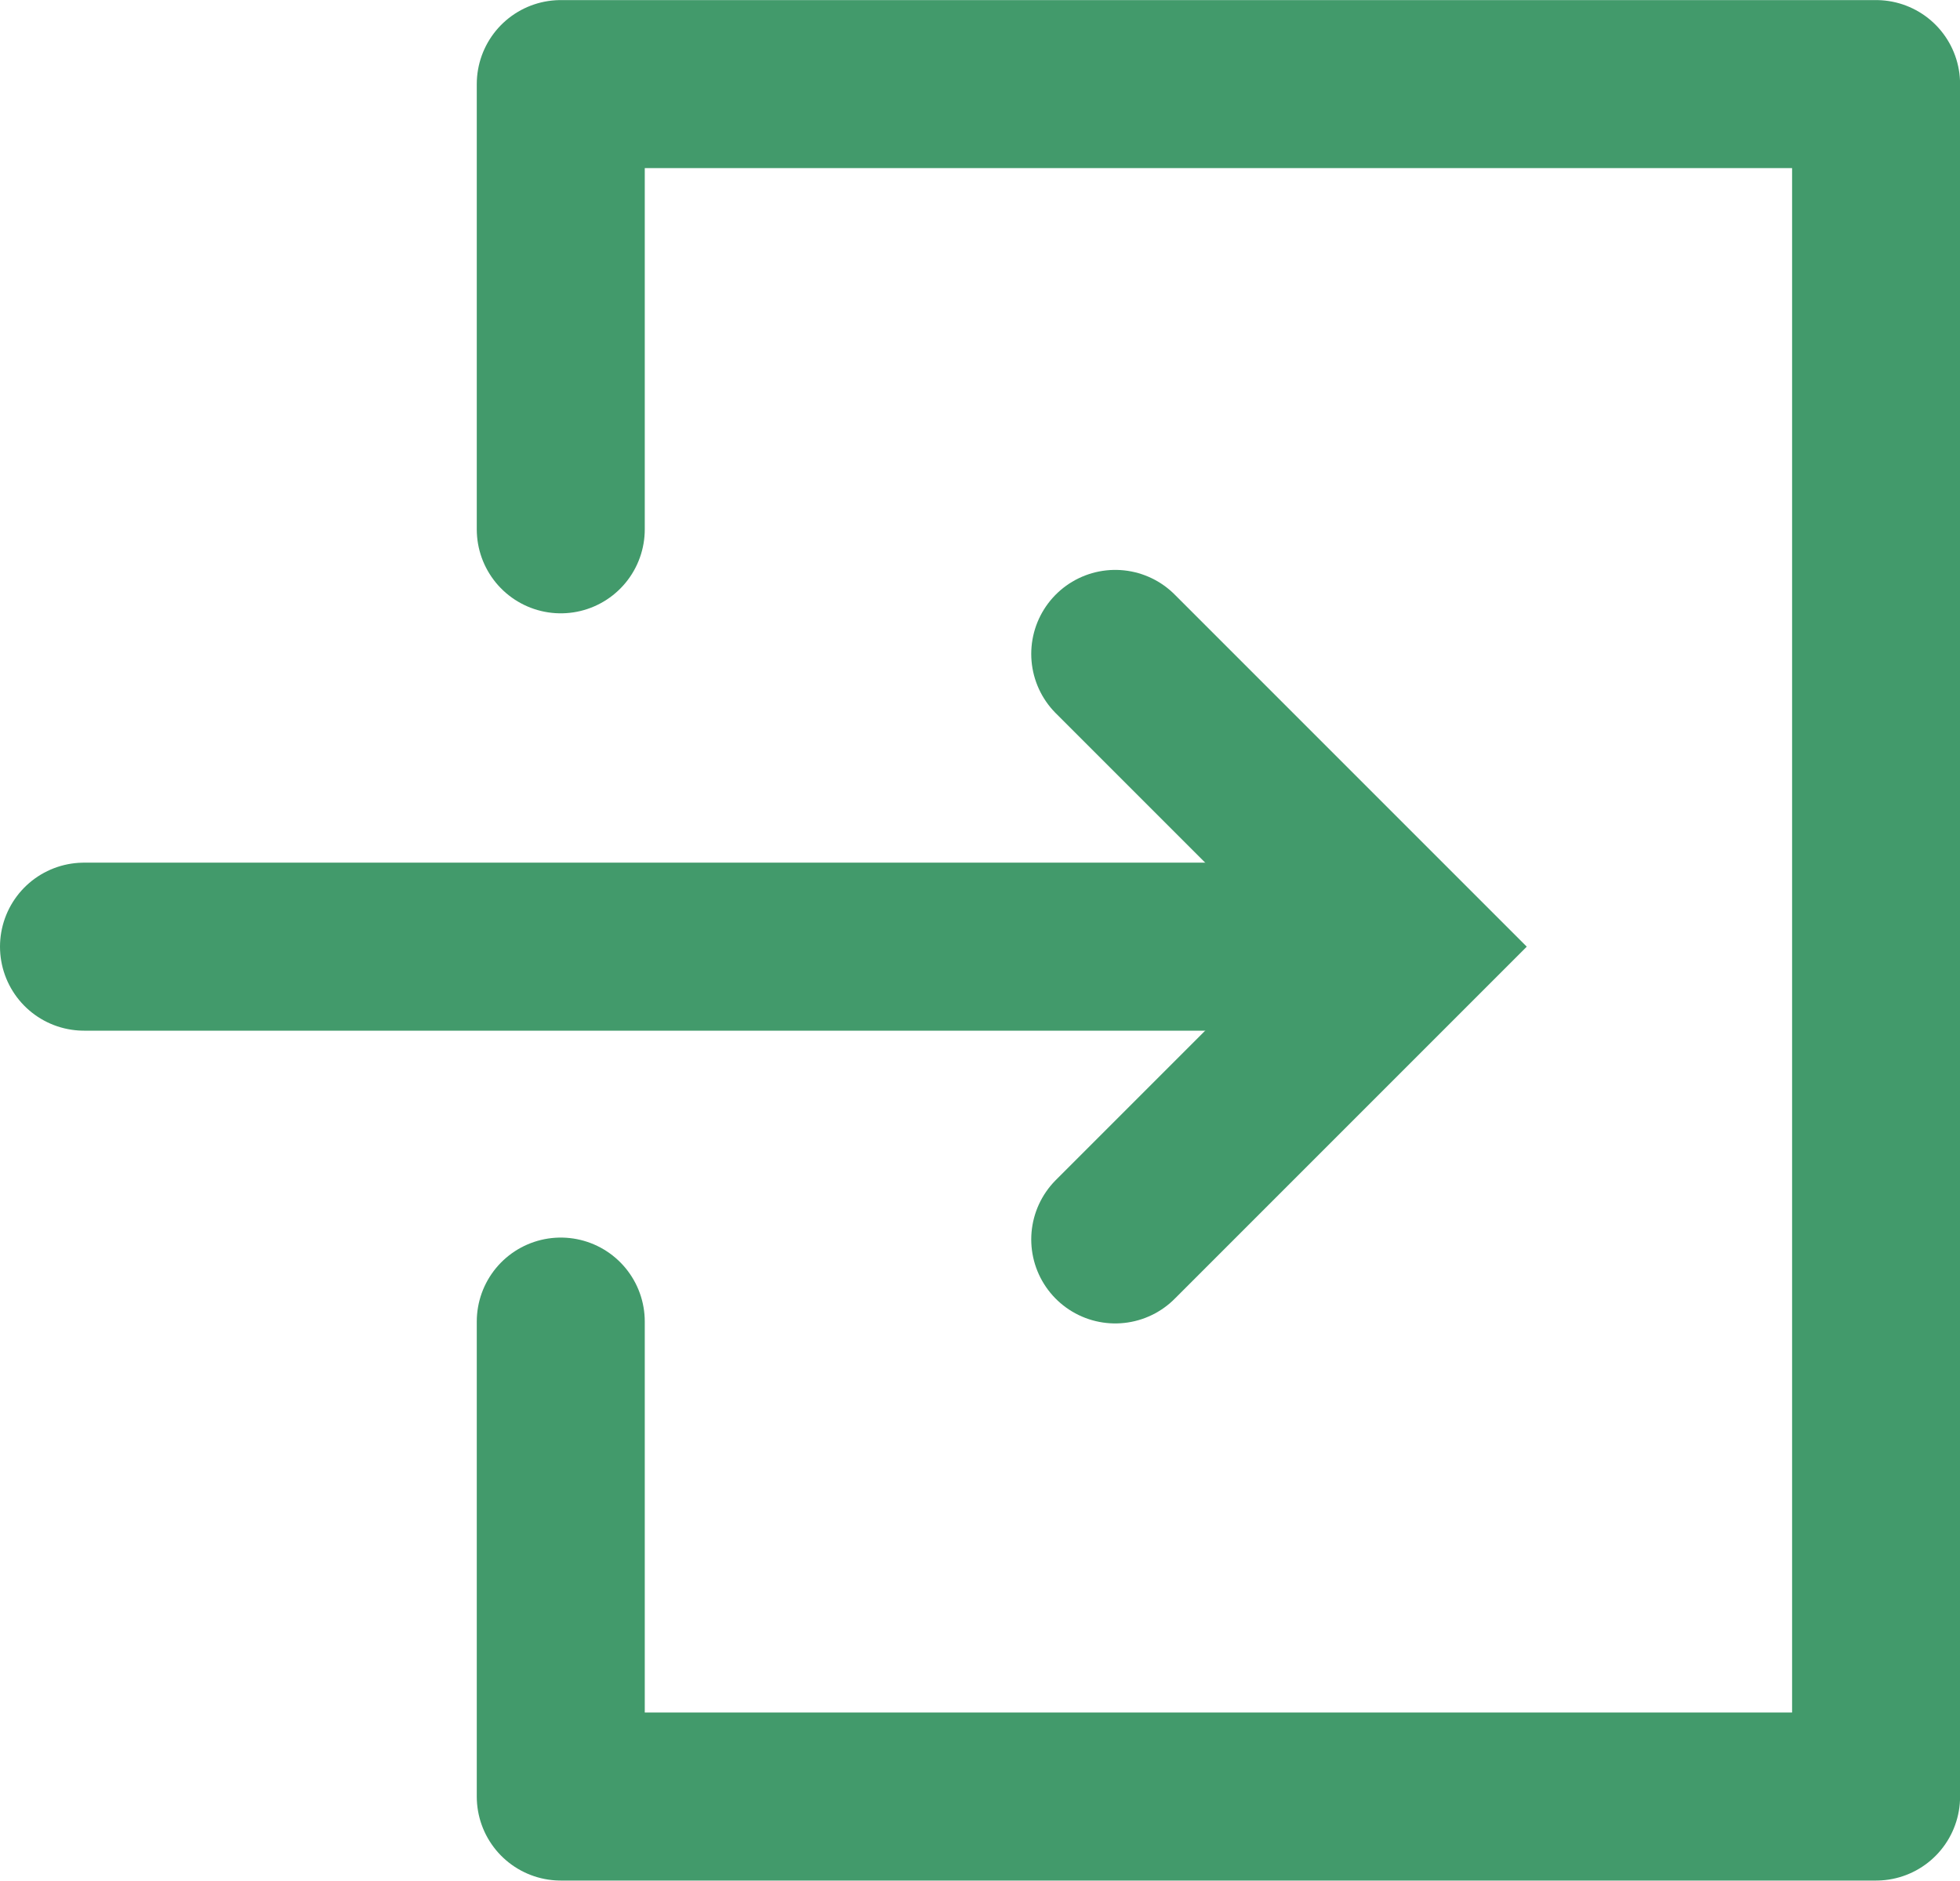
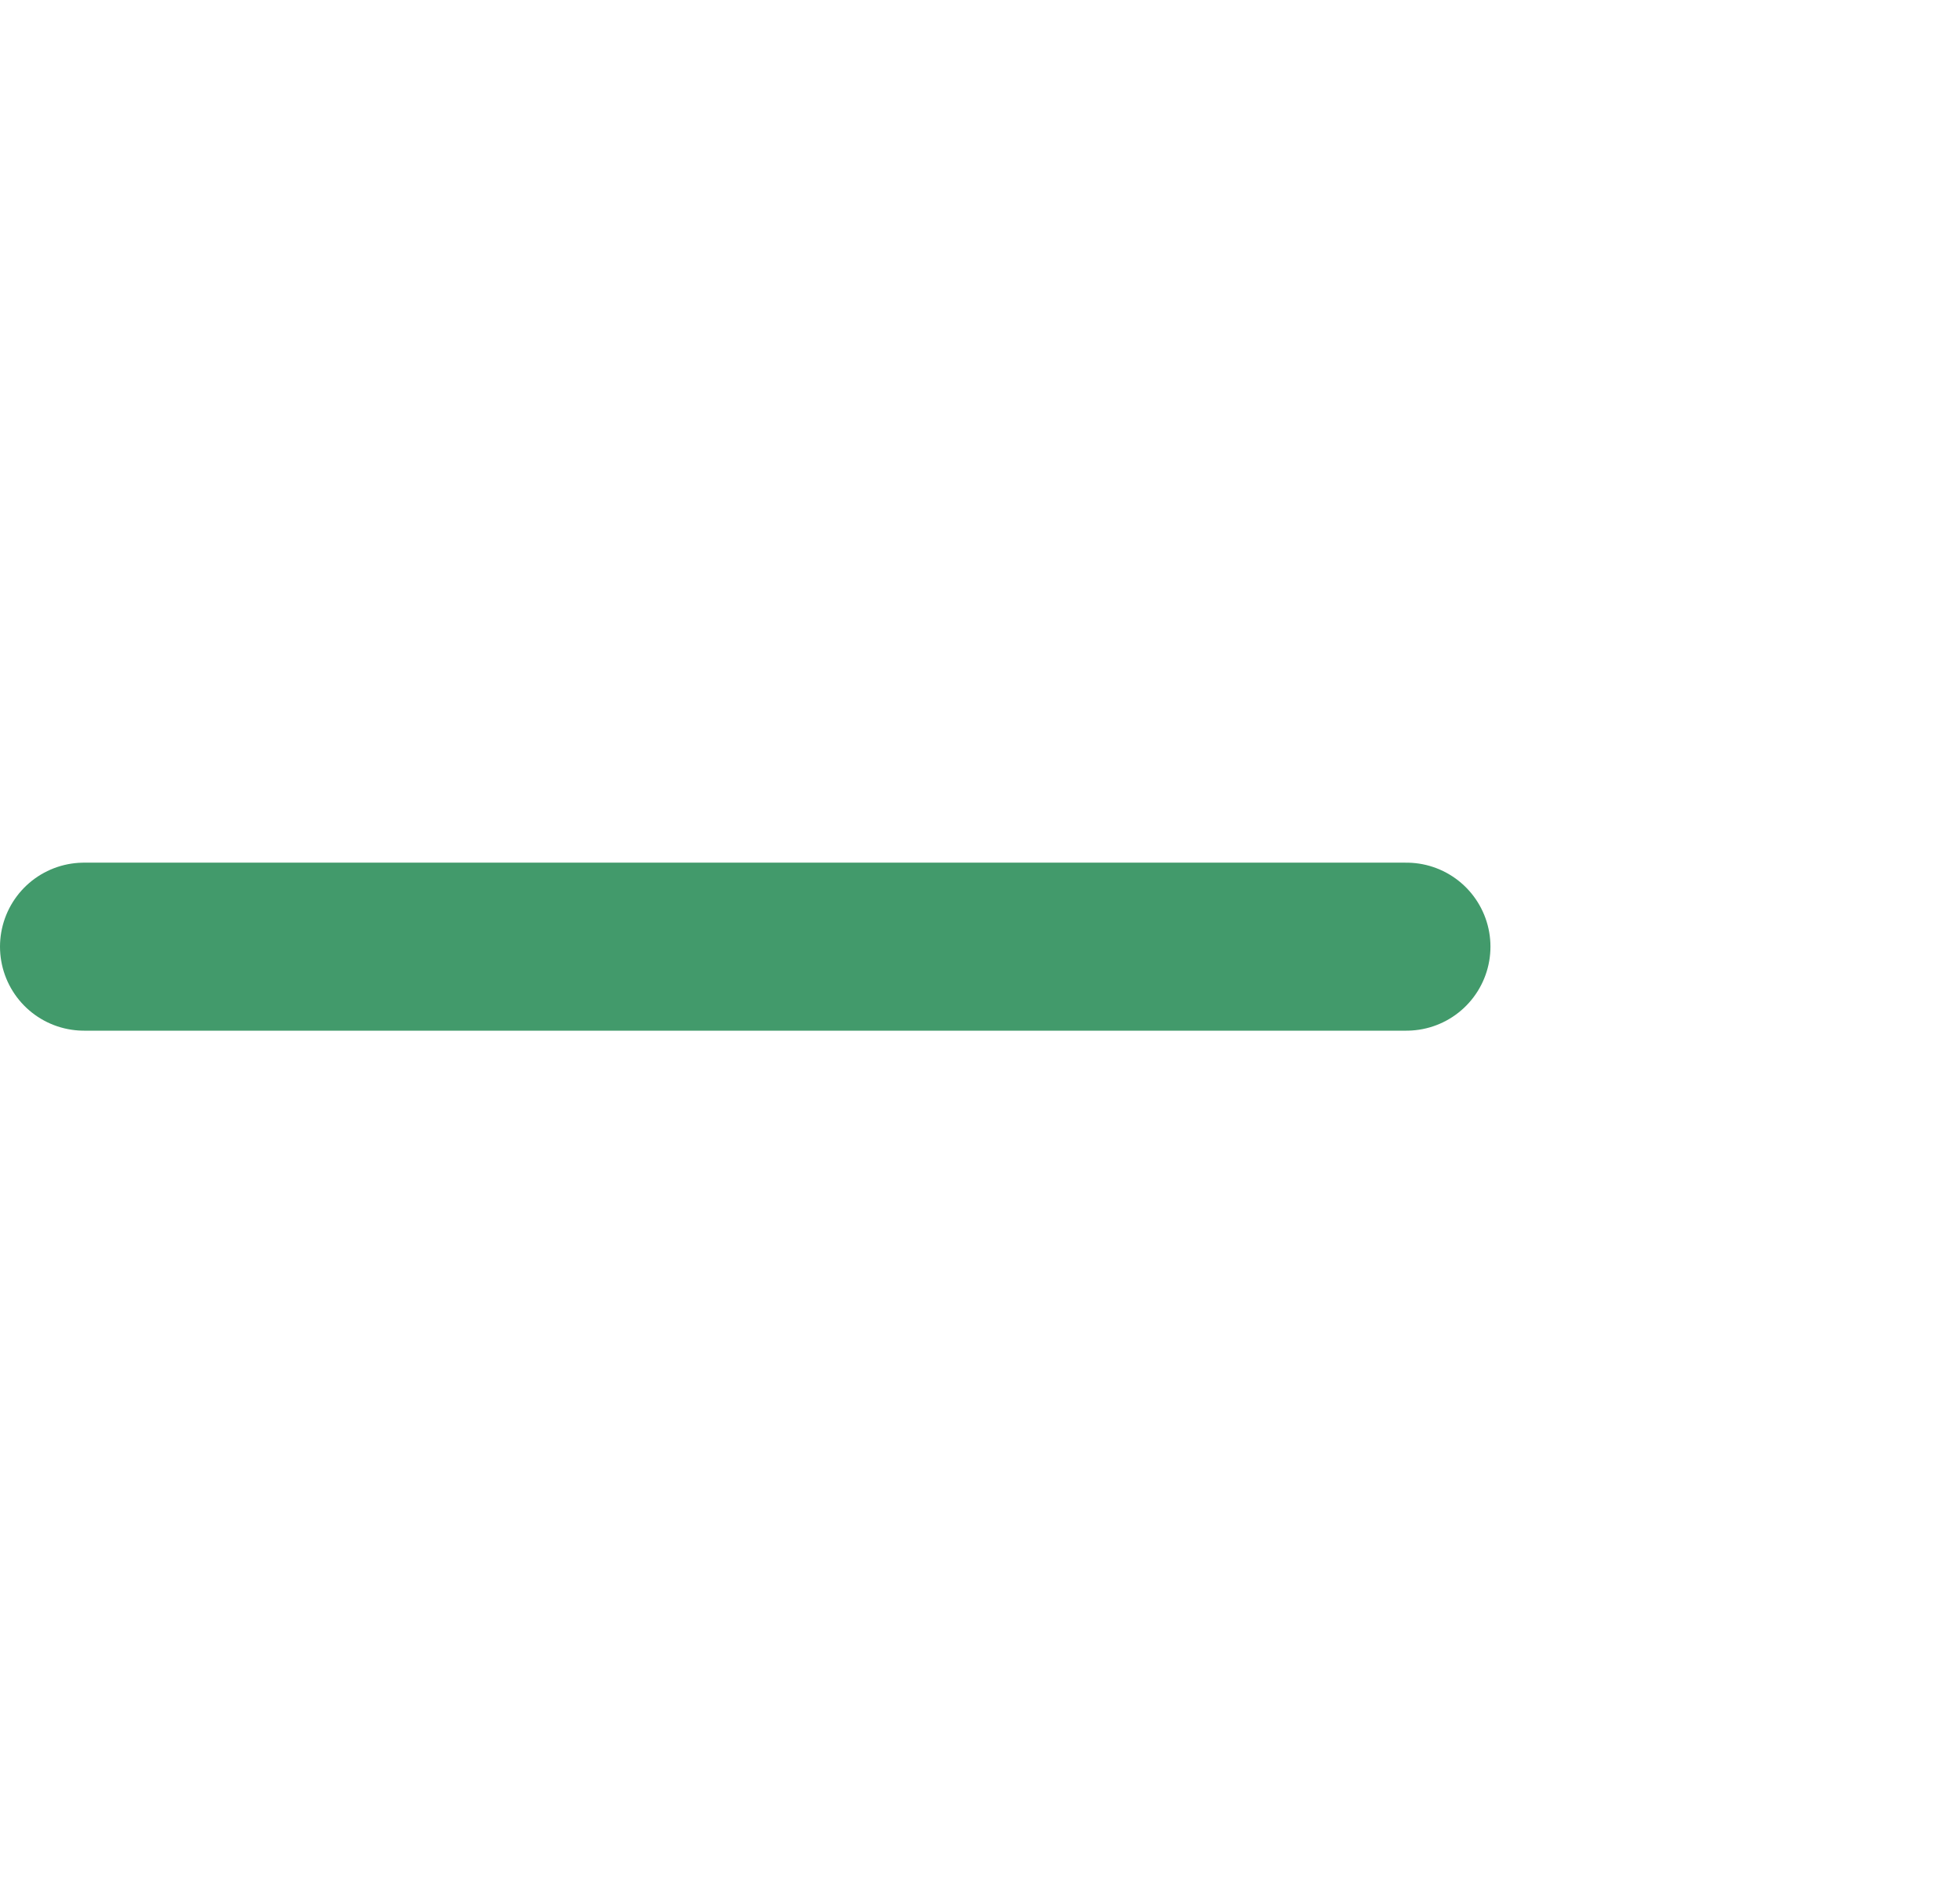
<svg xmlns="http://www.w3.org/2000/svg" width="23.334" height="22.388" viewBox="0 0 23.334 22.388">
  <g id="グループ_29" data-name="グループ 29" transform="translate(-1139.107 -18.1)">
-     <path id="パス_15" data-name="パス 15" d="M1097.464,19.057v-5.3h15.659V34.142h-15.659V28.488" transform="translate(48.319 5.344)" fill="none" stroke="#429a6b" stroke-linecap="round" stroke-linejoin="round" stroke-width="2" />
    <g id="グループ_10" data-name="グループ 10" transform="translate(1140.107 25.884)">
      <path id="パス_16" data-name="パス 16" d="M1088.863,28.948h15.744" transform="translate(-1088.863 -25.463)" fill="none" stroke="#429a6b" stroke-linecap="round" stroke-width="2" />
-       <path id="パス_17" data-name="パス 17" d="M1107.469,24.037l3.485,3.485-3.485,3.485" transform="translate(-1095.192 -24.037)" fill="none" stroke="#429a6b" stroke-linecap="round" stroke-width="2" />
    </g>
  </g>
</svg>